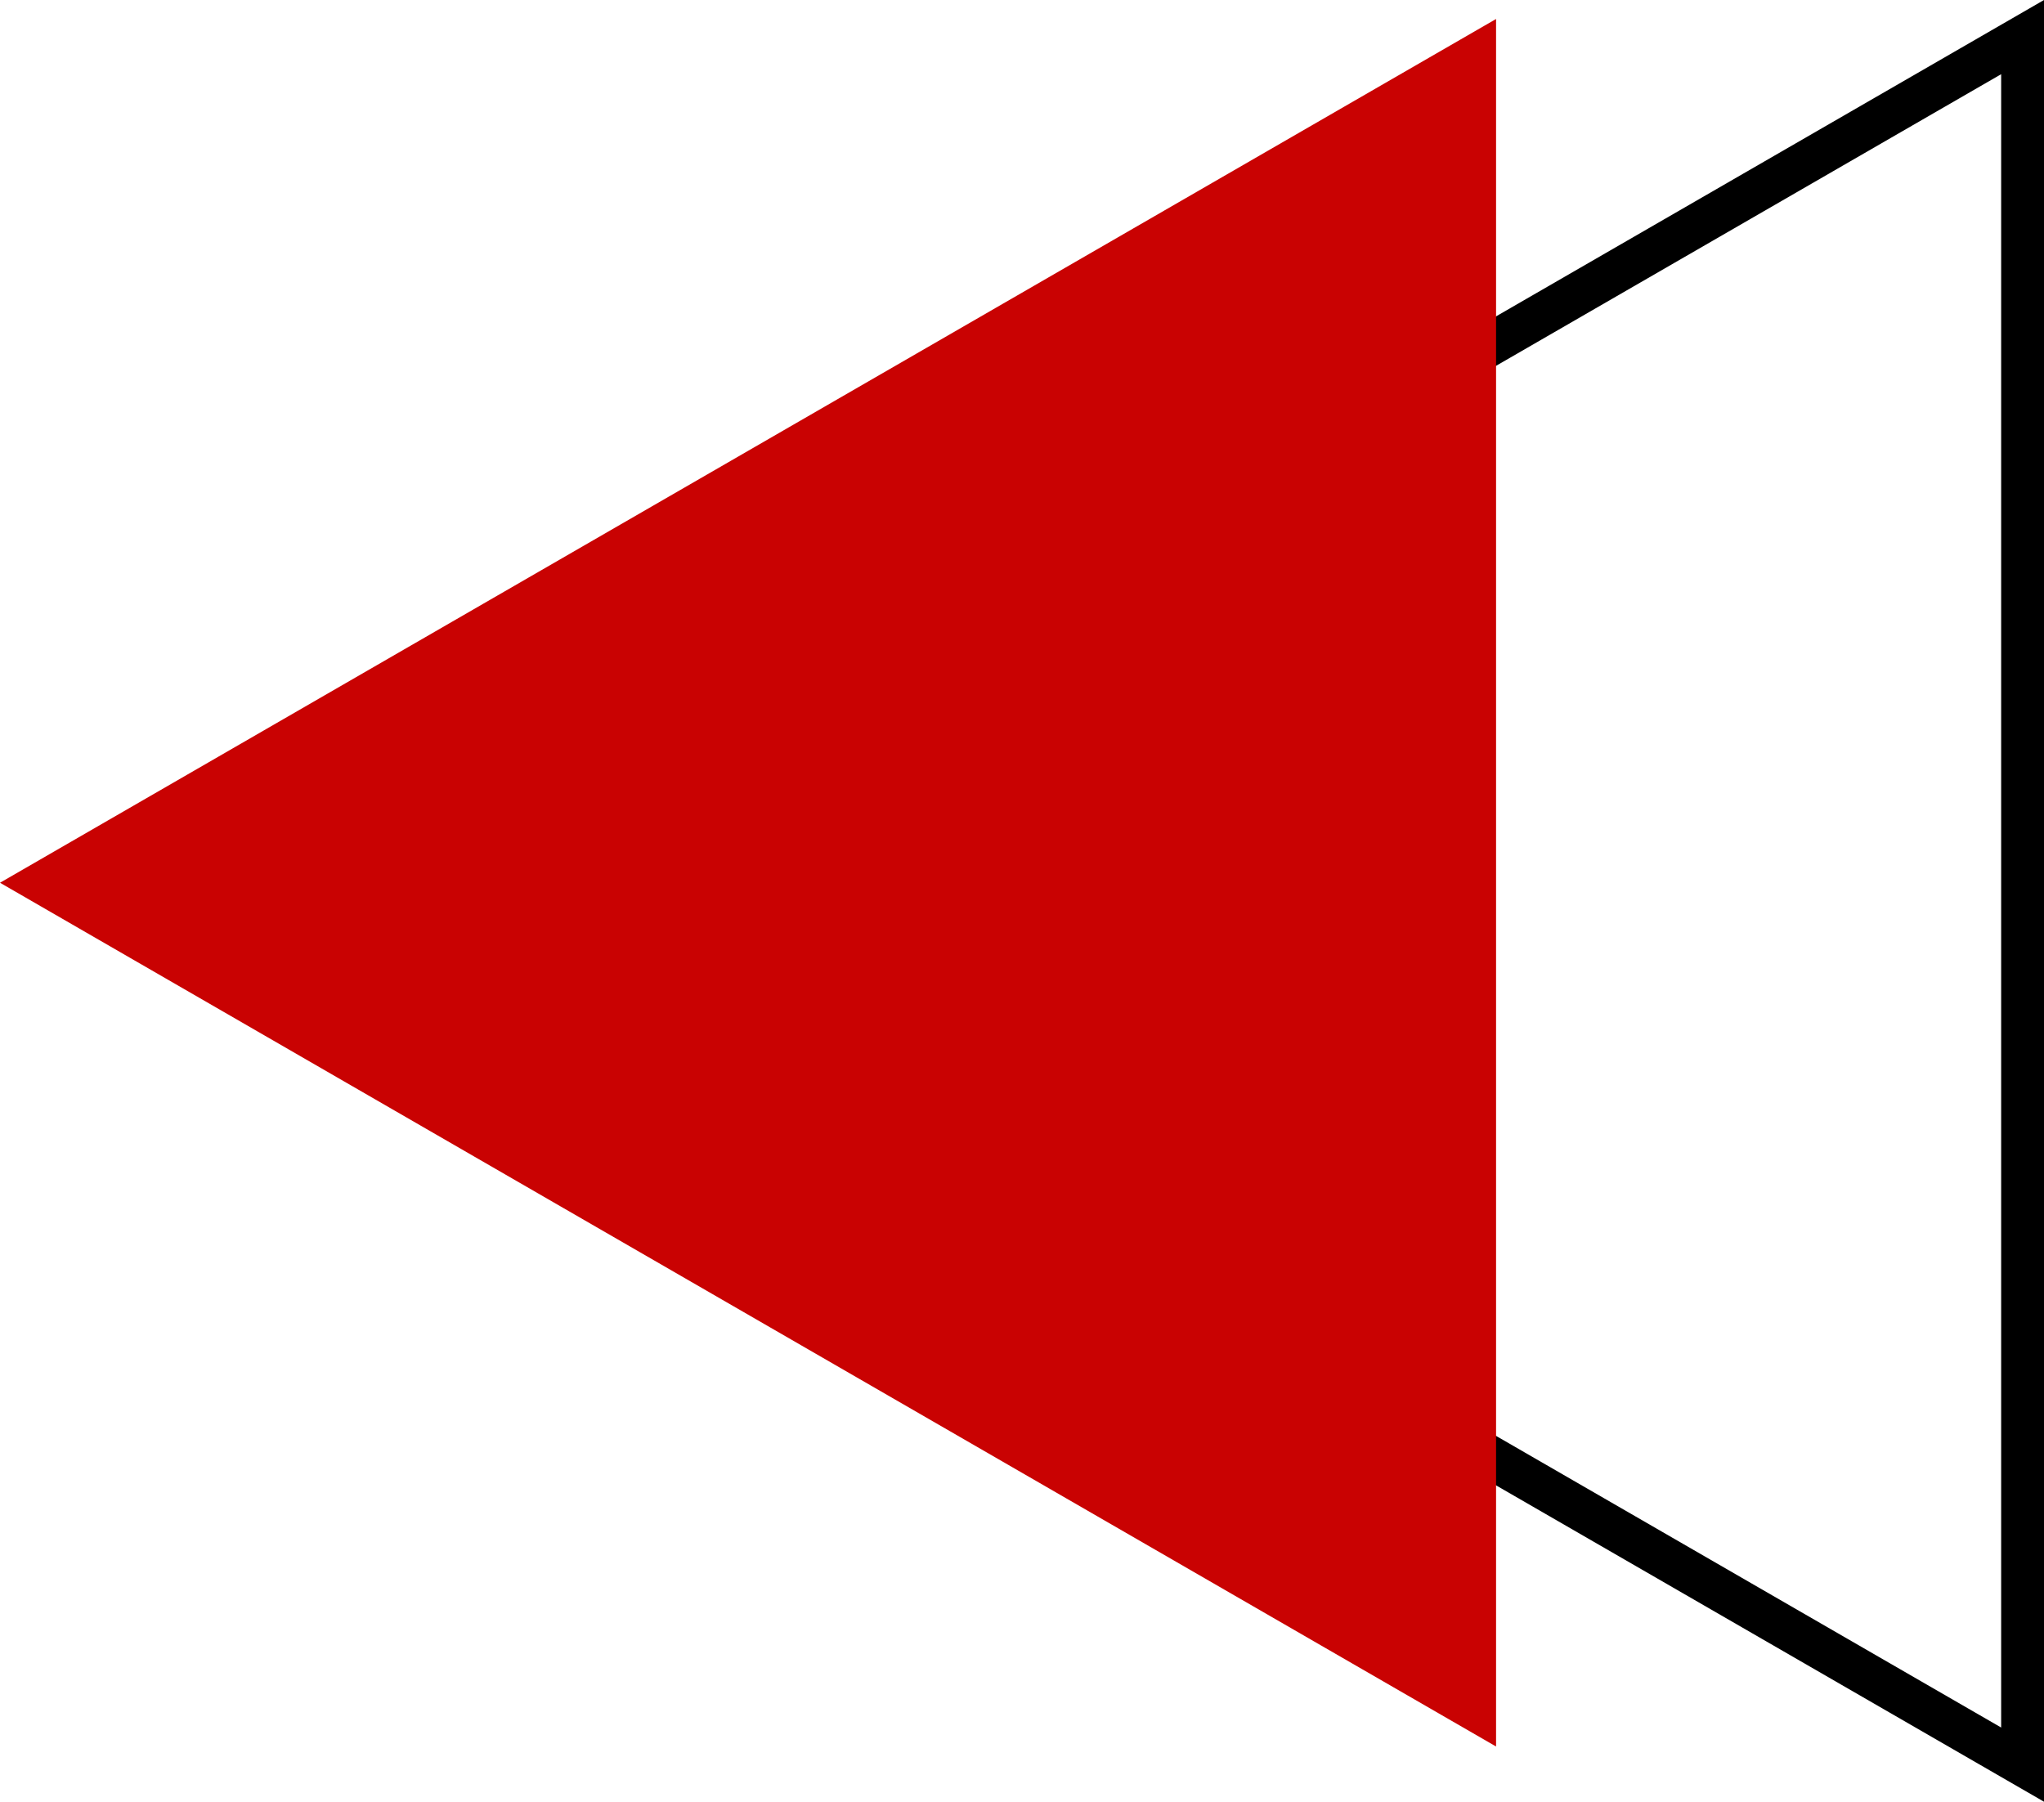
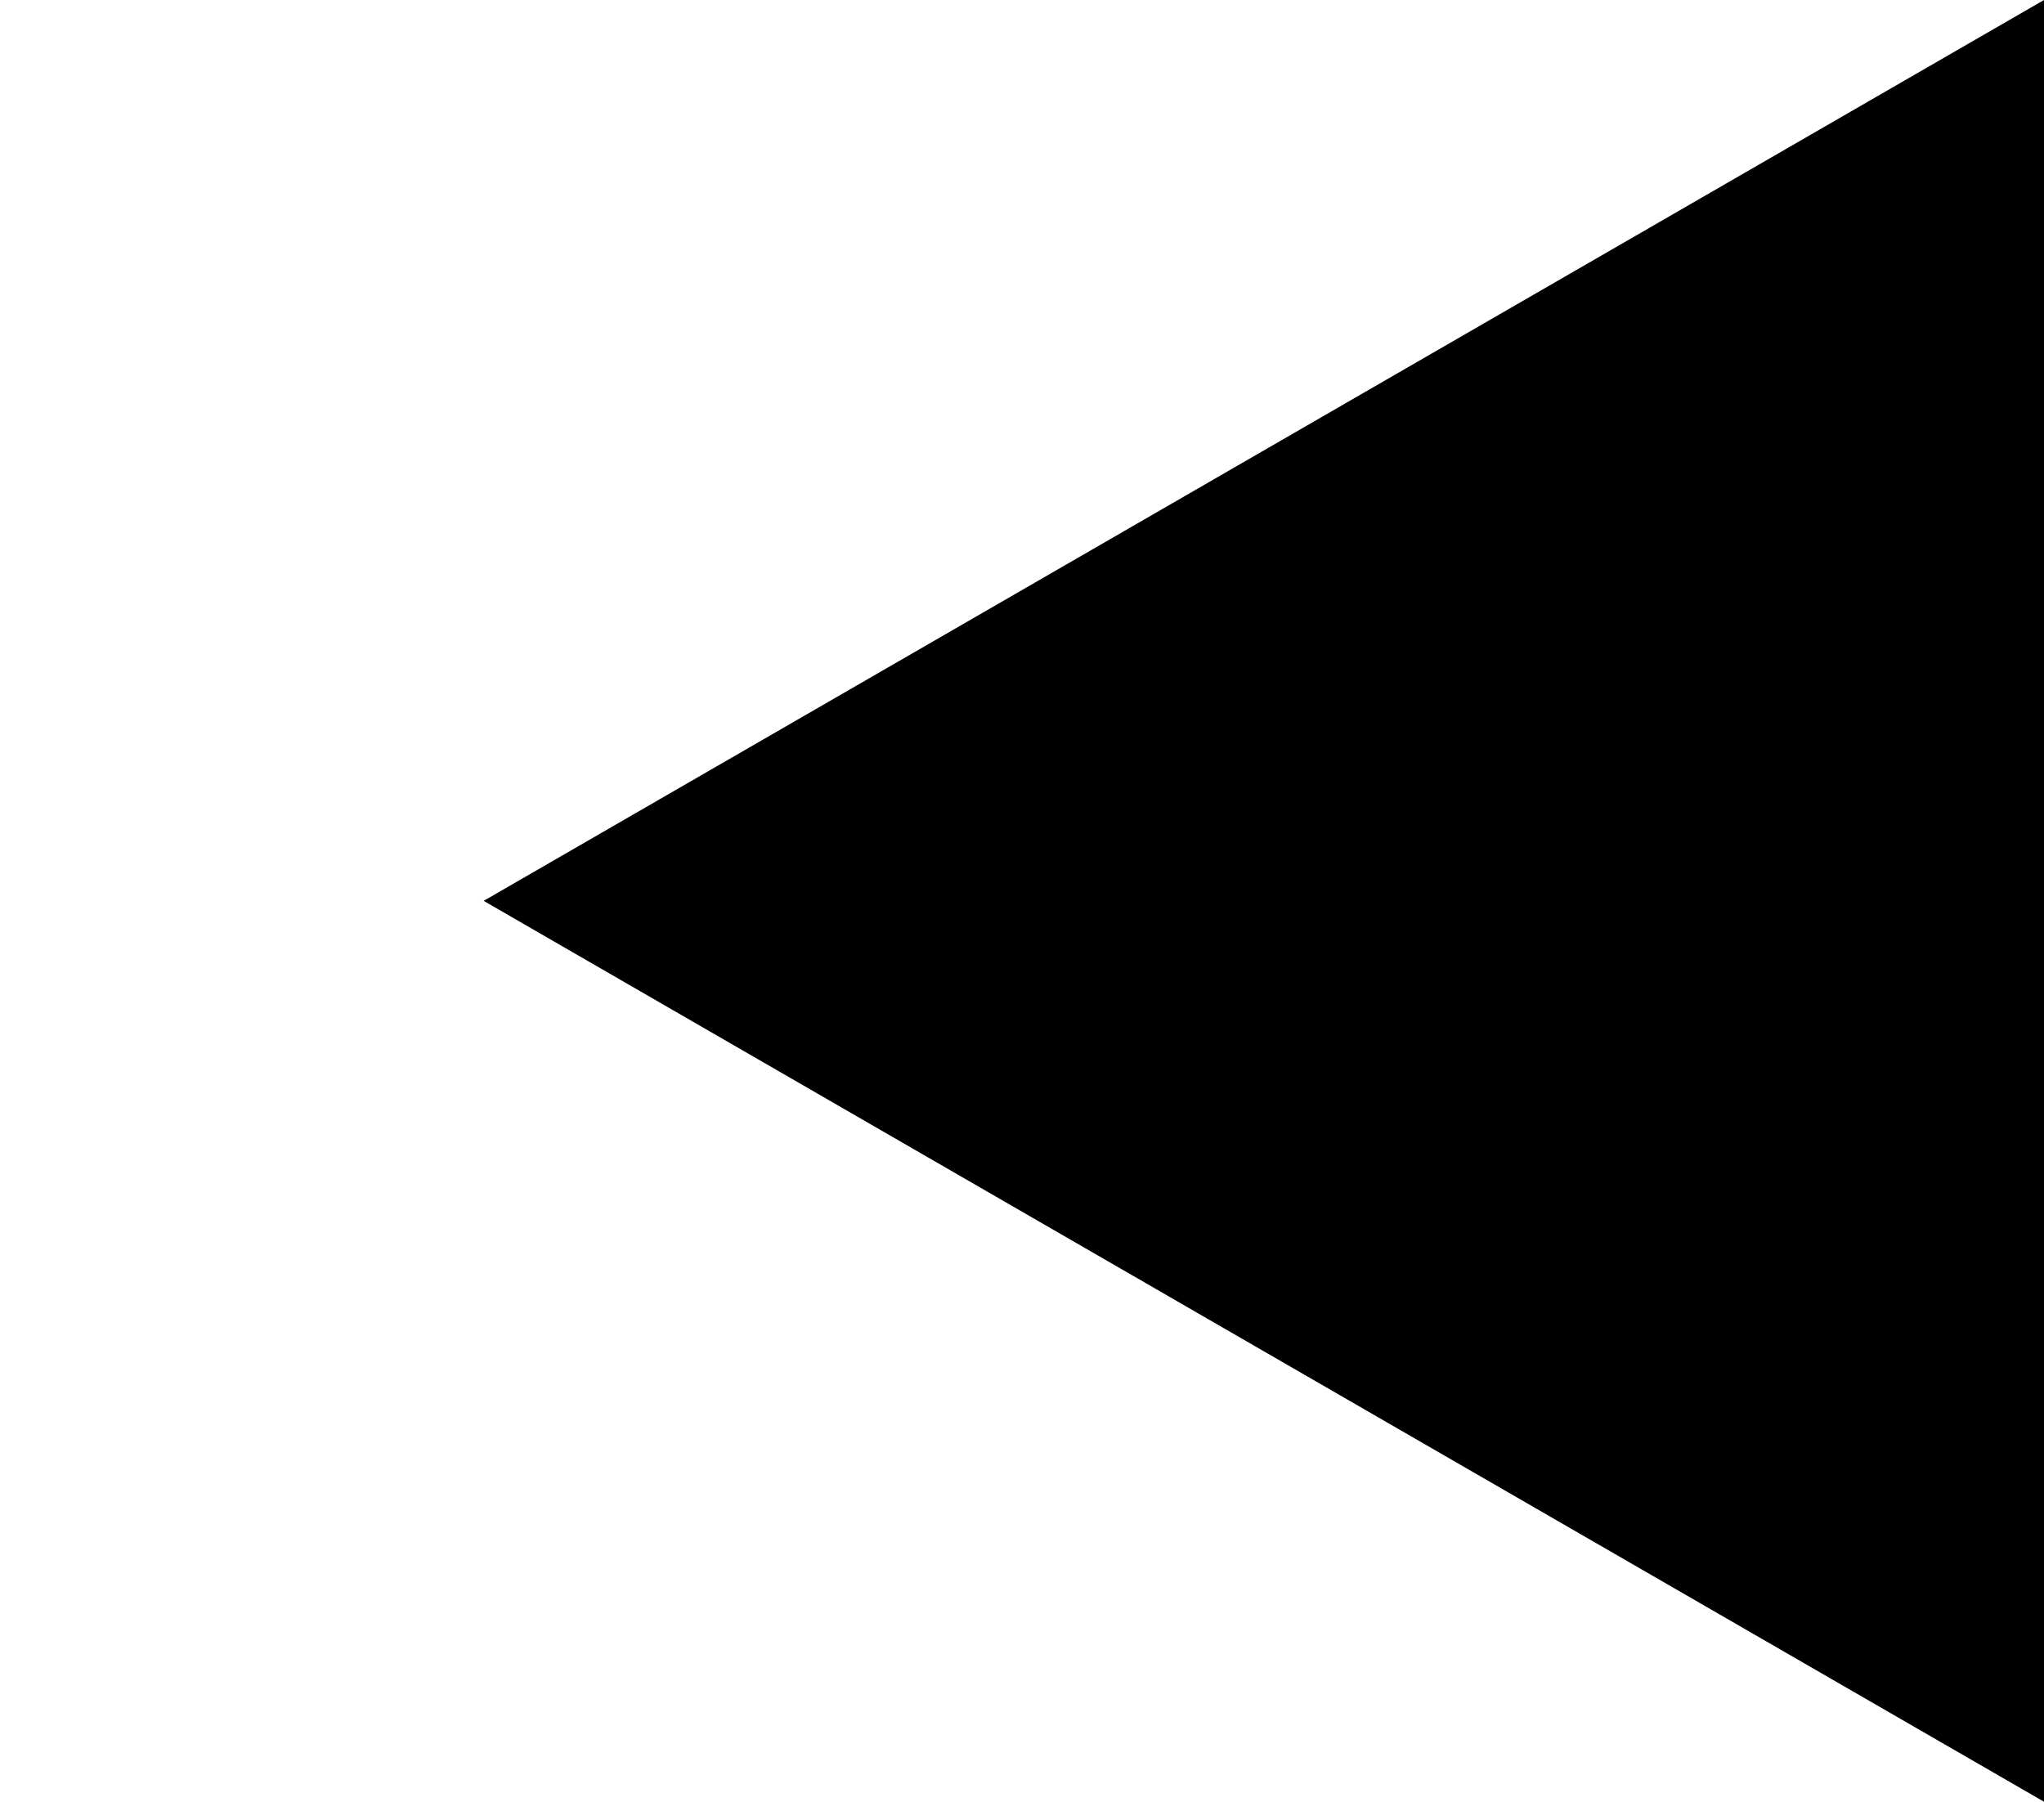
<svg xmlns="http://www.w3.org/2000/svg" viewBox="0 0 288.279 254.107" width="100%" style="vertical-align: middle; max-width: 100%; width: 100%;">
  <g>
    <g>
-       <path d="M288.279,254.107,68.215,127.054,288.279,0ZM80.3,127.054,282.236,243.643V10.465Z" fill="#000000">
+       <path d="M288.279,254.107,68.215,127.054,288.279,0ZM80.3,127.054,282.236,243.643Z" fill="#000000">
     </path>
-       <polygon points="0 124.499 211.001 246.32 211.001 2.677 0 124.499" fill="rgb(201,2,2)">
-      </polygon>
    </g>
  </g>
</svg>